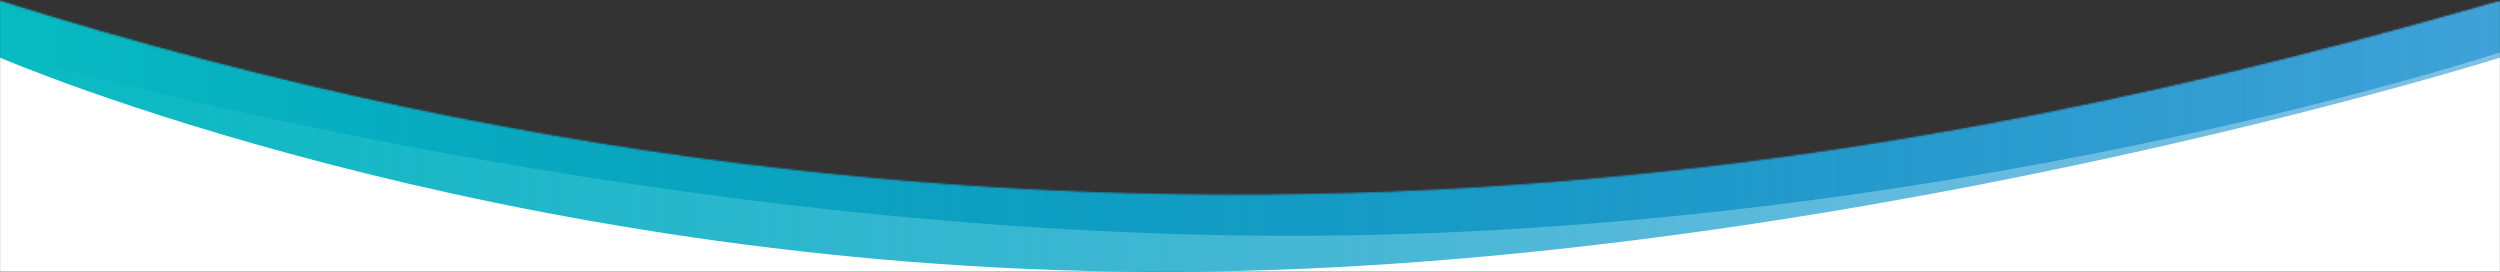
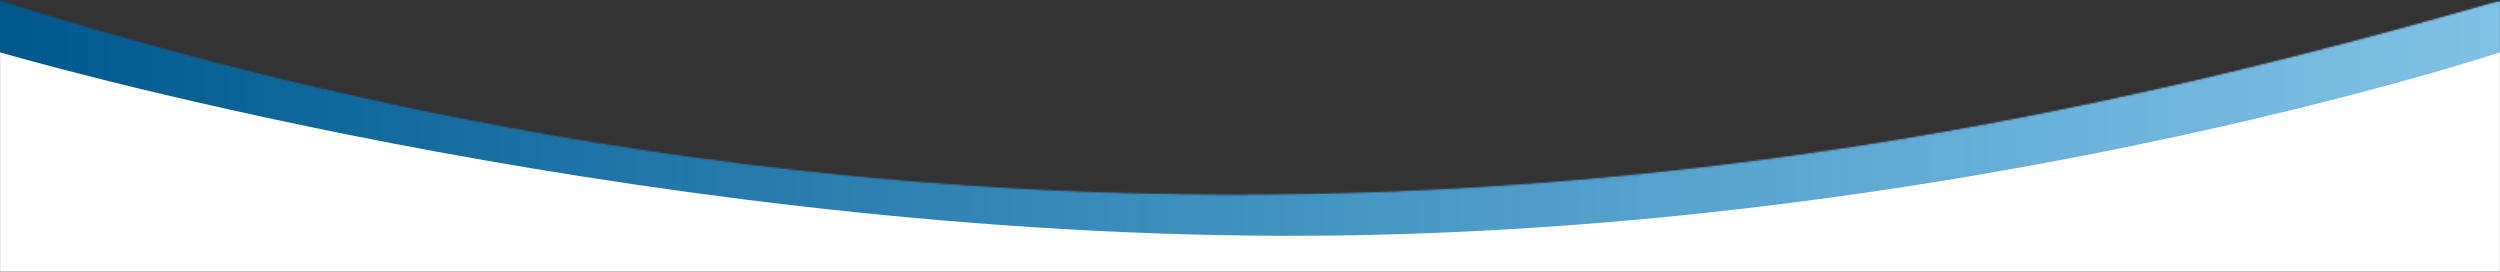
<svg xmlns="http://www.w3.org/2000/svg" width="1600" height="174" viewBox="0 0 1600 174" fill="none" preserveAspectRatio="none">
  <rect x="0" y="0" width="1600" height="174" fill="#333333" stroke="none" />
  <mask id="mask0_3_2884" style="mask-type:alpha" maskUnits="userSpaceOnUse" x="-1" y="0" width="1602" height="175">
    <path d="M0 174V1C710.289 223.956 1263.35 97.339 1600 1V174H0Z" fill="white" stroke="black" />
  </mask>
  <g mask="url(#mask0_3_2884)">
    <path d="M0 1H1600V174H0V1Z" fill="white" />
    <path d="M0 -22.94H1600V33.491C1600 33.491 1240.69 152.412 818 150.897C395.315 149.382 0 33.491 0 33.491V-22.94Z" fill="url(#paint0_linear_3_2884)" />
-     <path d="M0 -29H1600V36.892C1600 36.892 1158.69 175.752 736 173.983C313.315 172.214 0 36.892 0 36.892V-29Z" fill="url(#paint1_linear_3_2884)" />
  </g>
  <defs>
    <linearGradient id="paint0_linear_3_2884" x1="0" y1="63.986" x2="1600" y2="63.986" gradientUnits="userSpaceOnUse">
      <stop stop-color="#00578B" />
      <stop offset="1" stop-color="#0083CA" stop-opacity="0.5" />
    </linearGradient>
    <linearGradient id="paint1_linear_3_2884" x1="0" y1="72.5" x2="1600" y2="72.5" gradientUnits="userSpaceOnUse">
      <stop stop-color="#07BBC1" />
      <stop offset="1" stop-color="#0083CA" stop-opacity="0.5" />
    </linearGradient>
  </defs>
</svg>